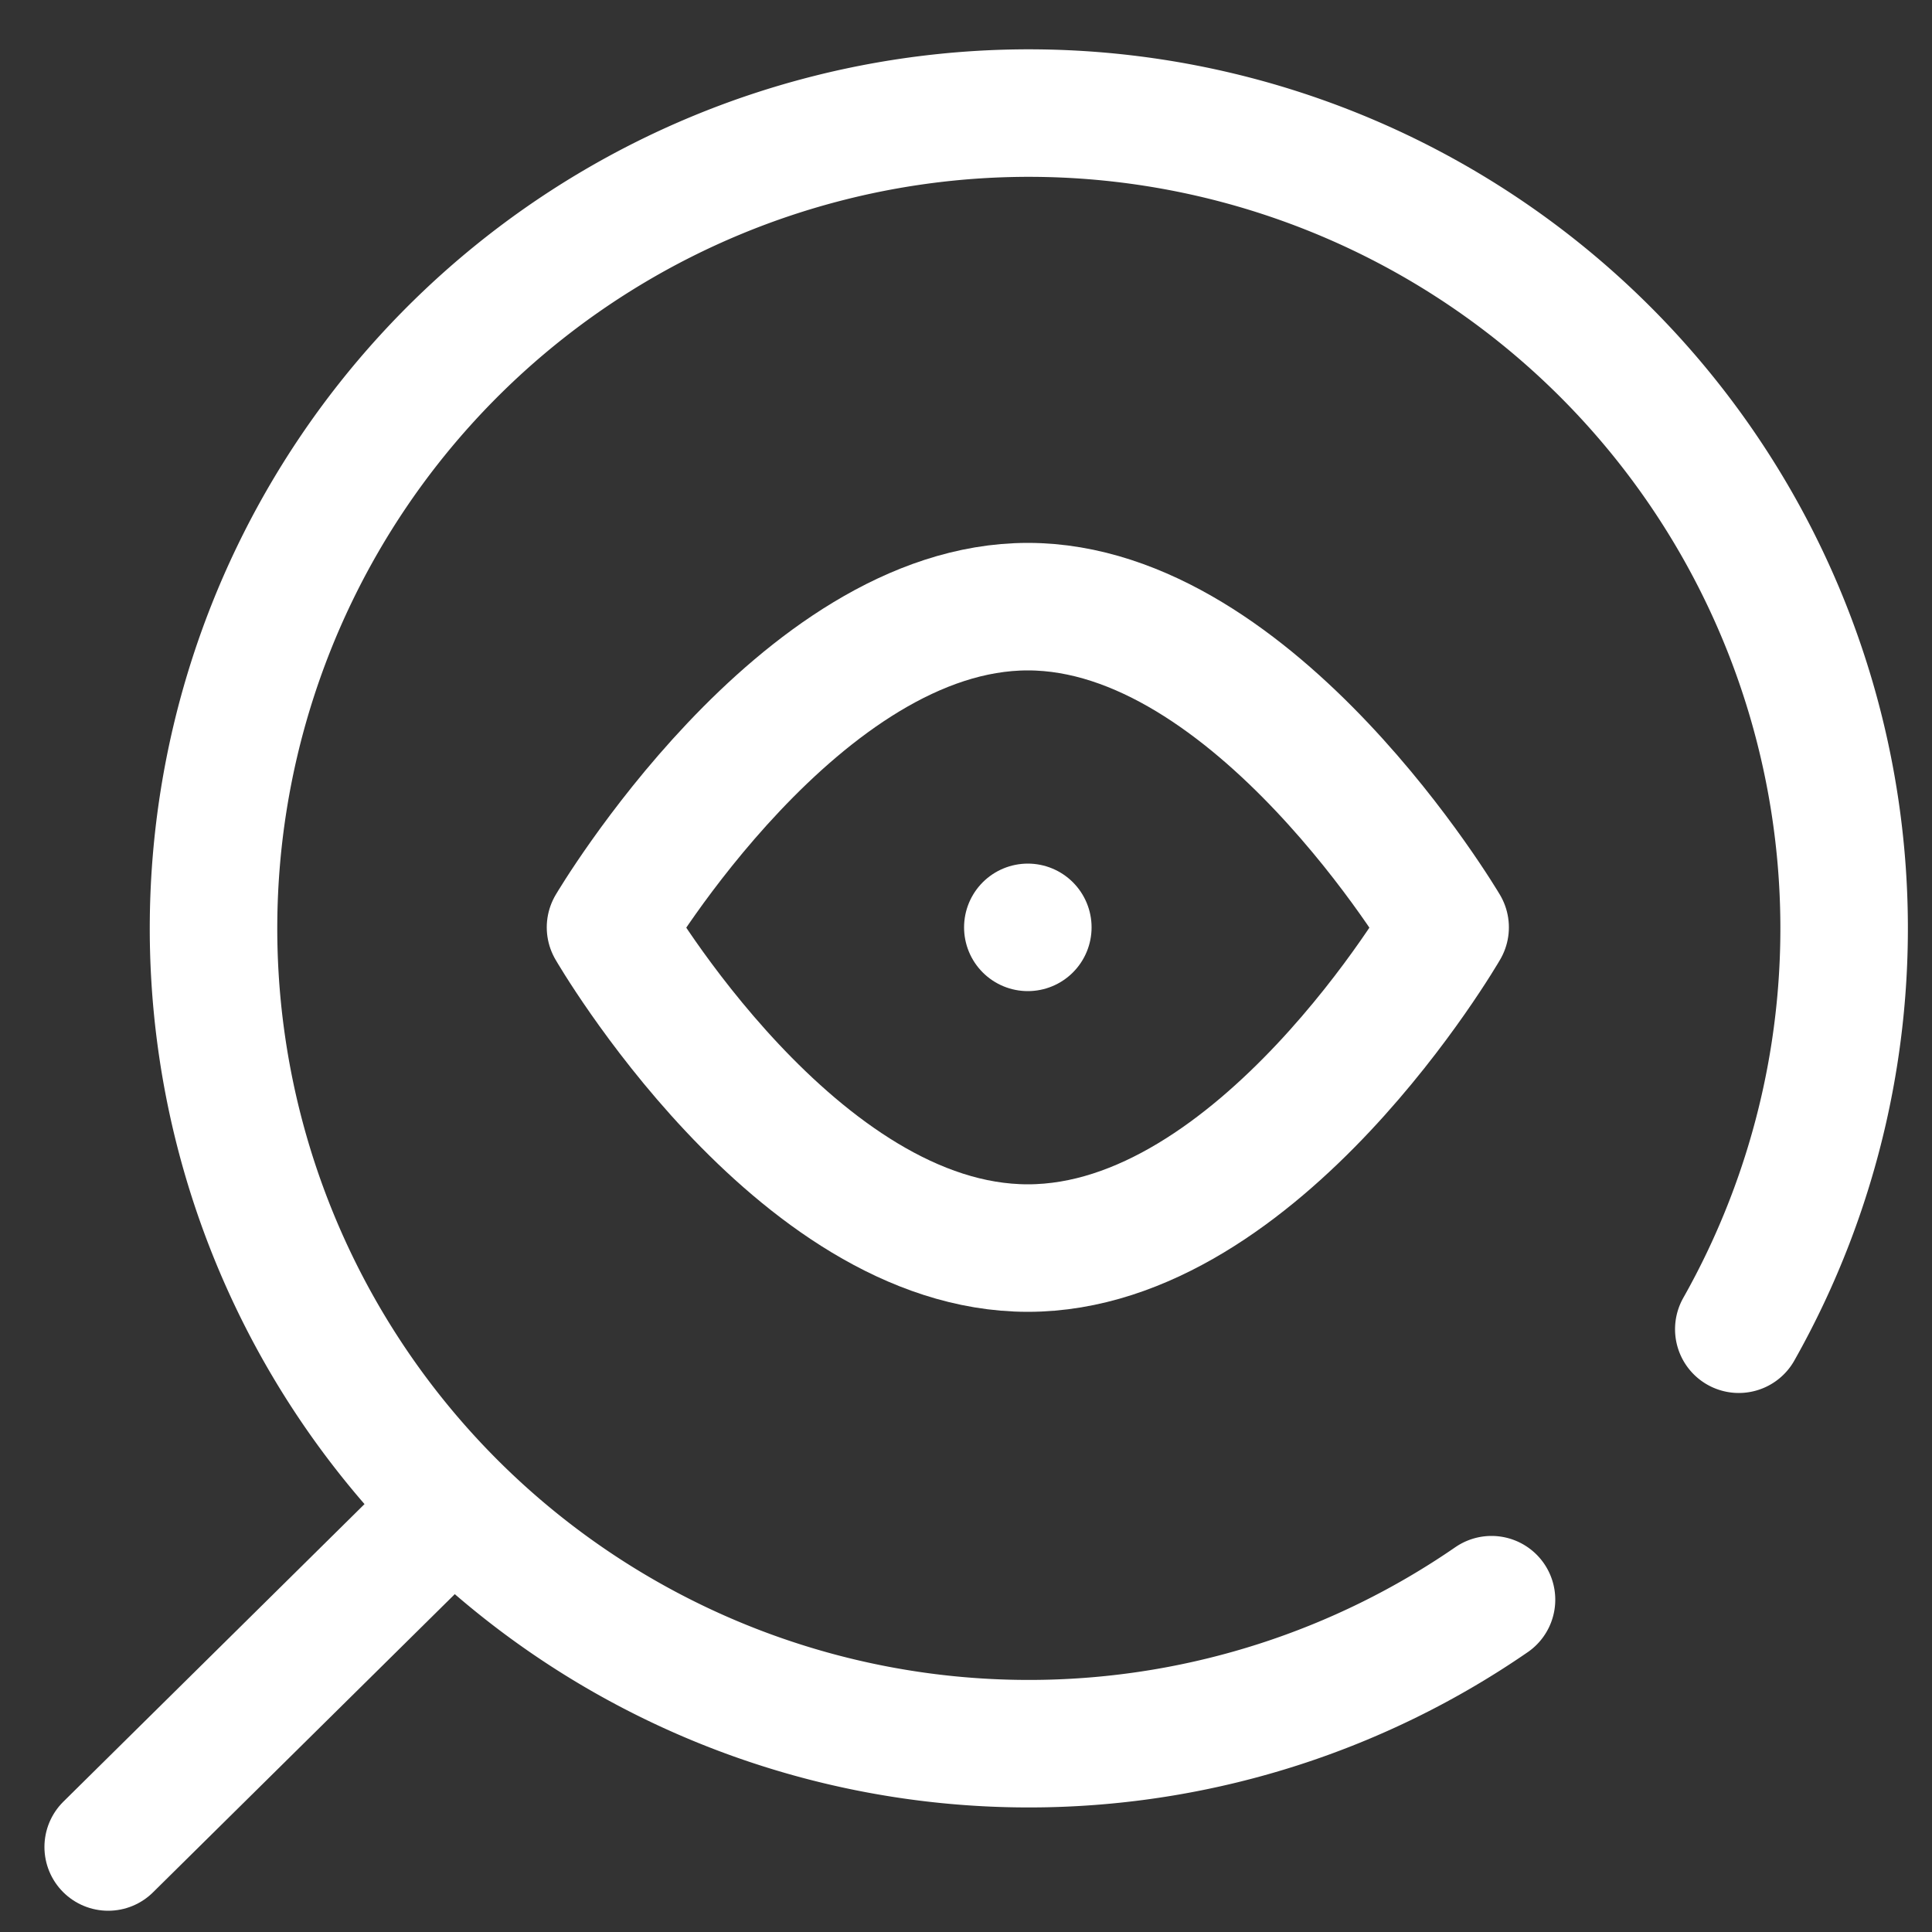
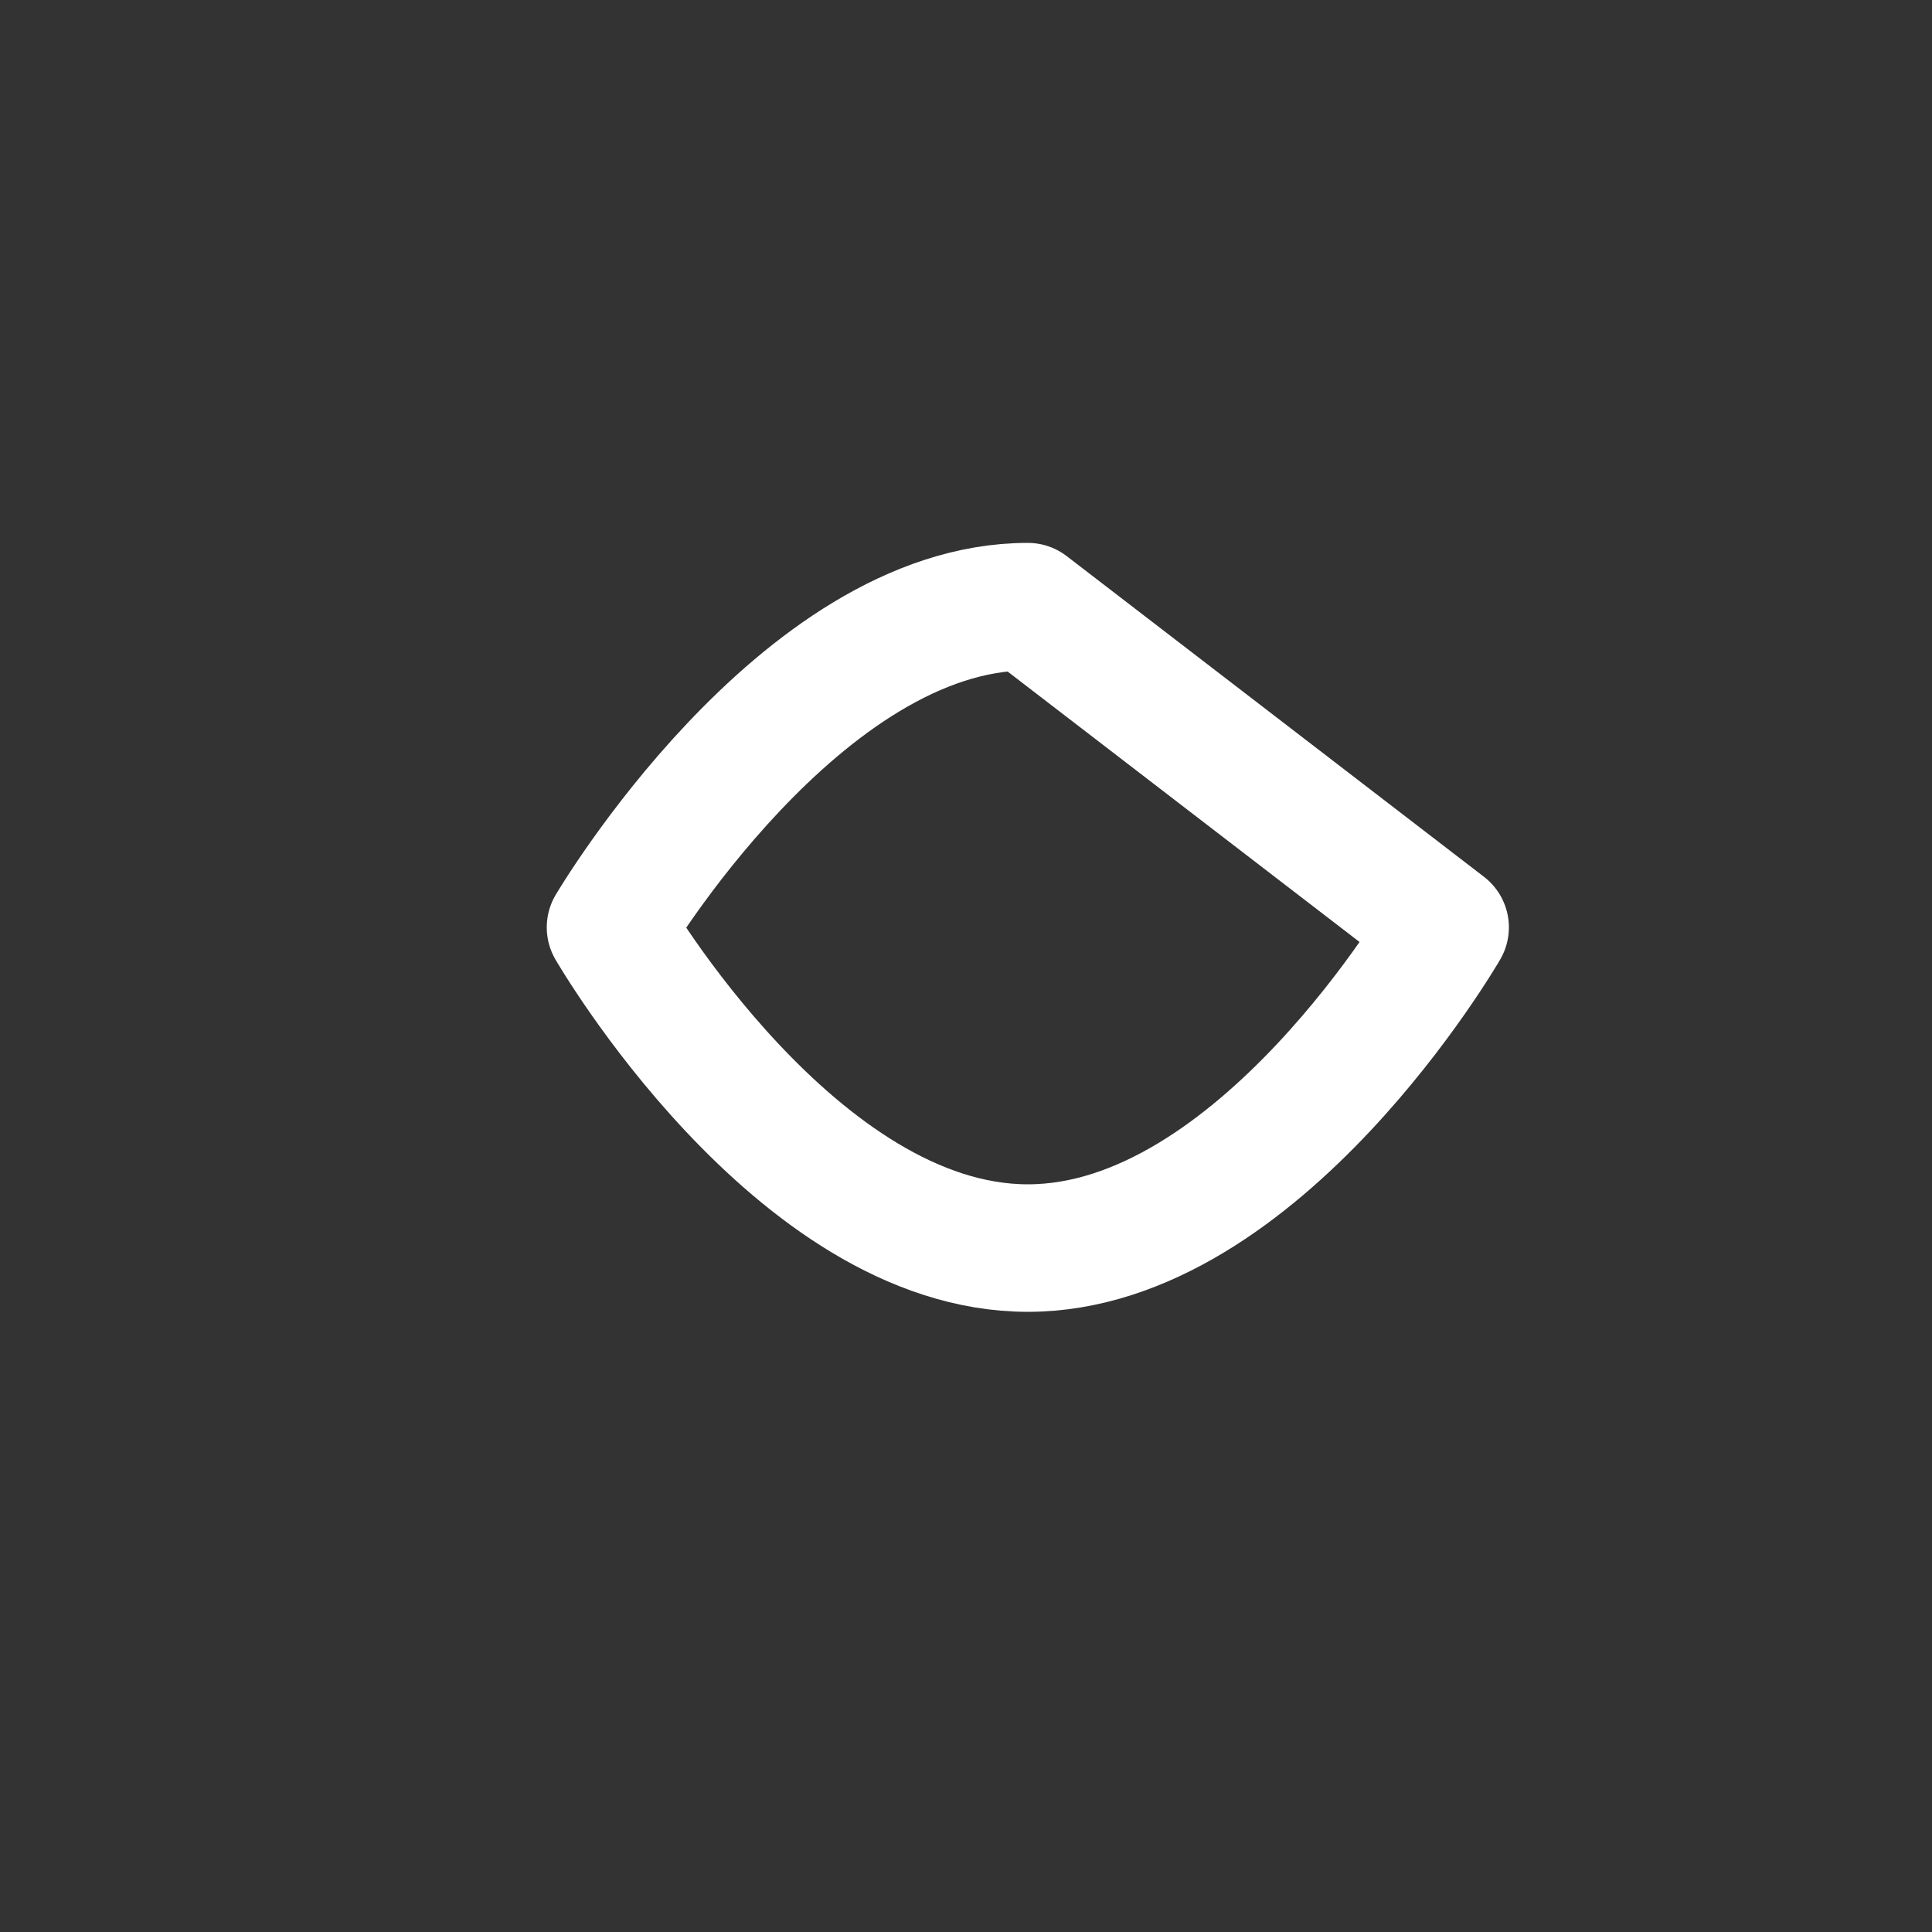
<svg xmlns="http://www.w3.org/2000/svg" viewBox="0 0 50 50">
  <rect x="0" y="0" width="50" height="50" fill="#333333" stroke="none" />
-   <line x1="11.2" y1="39.5" x2="2.8" y2="47.8" style="fill:none;stroke:#fff;stroke-linecap:round;stroke-linejoin:round;stroke-width:3.3px" />
-   <path d="M37.4,24s-4.8,8.3-10.8,8.3S15.8,24,15.8,24s4.9-8.3,10.8-8.3S37.4,24,37.4,24Z" style="fill:none;stroke:#fff;stroke-linecap:round;stroke-linejoin:round;stroke-width:3.3px" />
-   <line x1="26.6" y1="24" x2="26.6" y2="24" style="fill:none;stroke:#fff;stroke-linecap:round;stroke-linejoin:round;stroke-width:3.3px" />
-   <path d="M45,34.4a21.1,21.1,0,1,0-6.4,7" style="fill:none;stroke:#fff;stroke-linecap:round;stroke-linejoin:round;stroke-width:3.3px" />
+   <path d="M37.4,24s-4.8,8.3-10.8,8.3S15.8,24,15.8,24s4.9-8.3,10.8-8.3Z" style="fill:none;stroke:#fff;stroke-linecap:round;stroke-linejoin:round;stroke-width:3.3px" />
</svg>